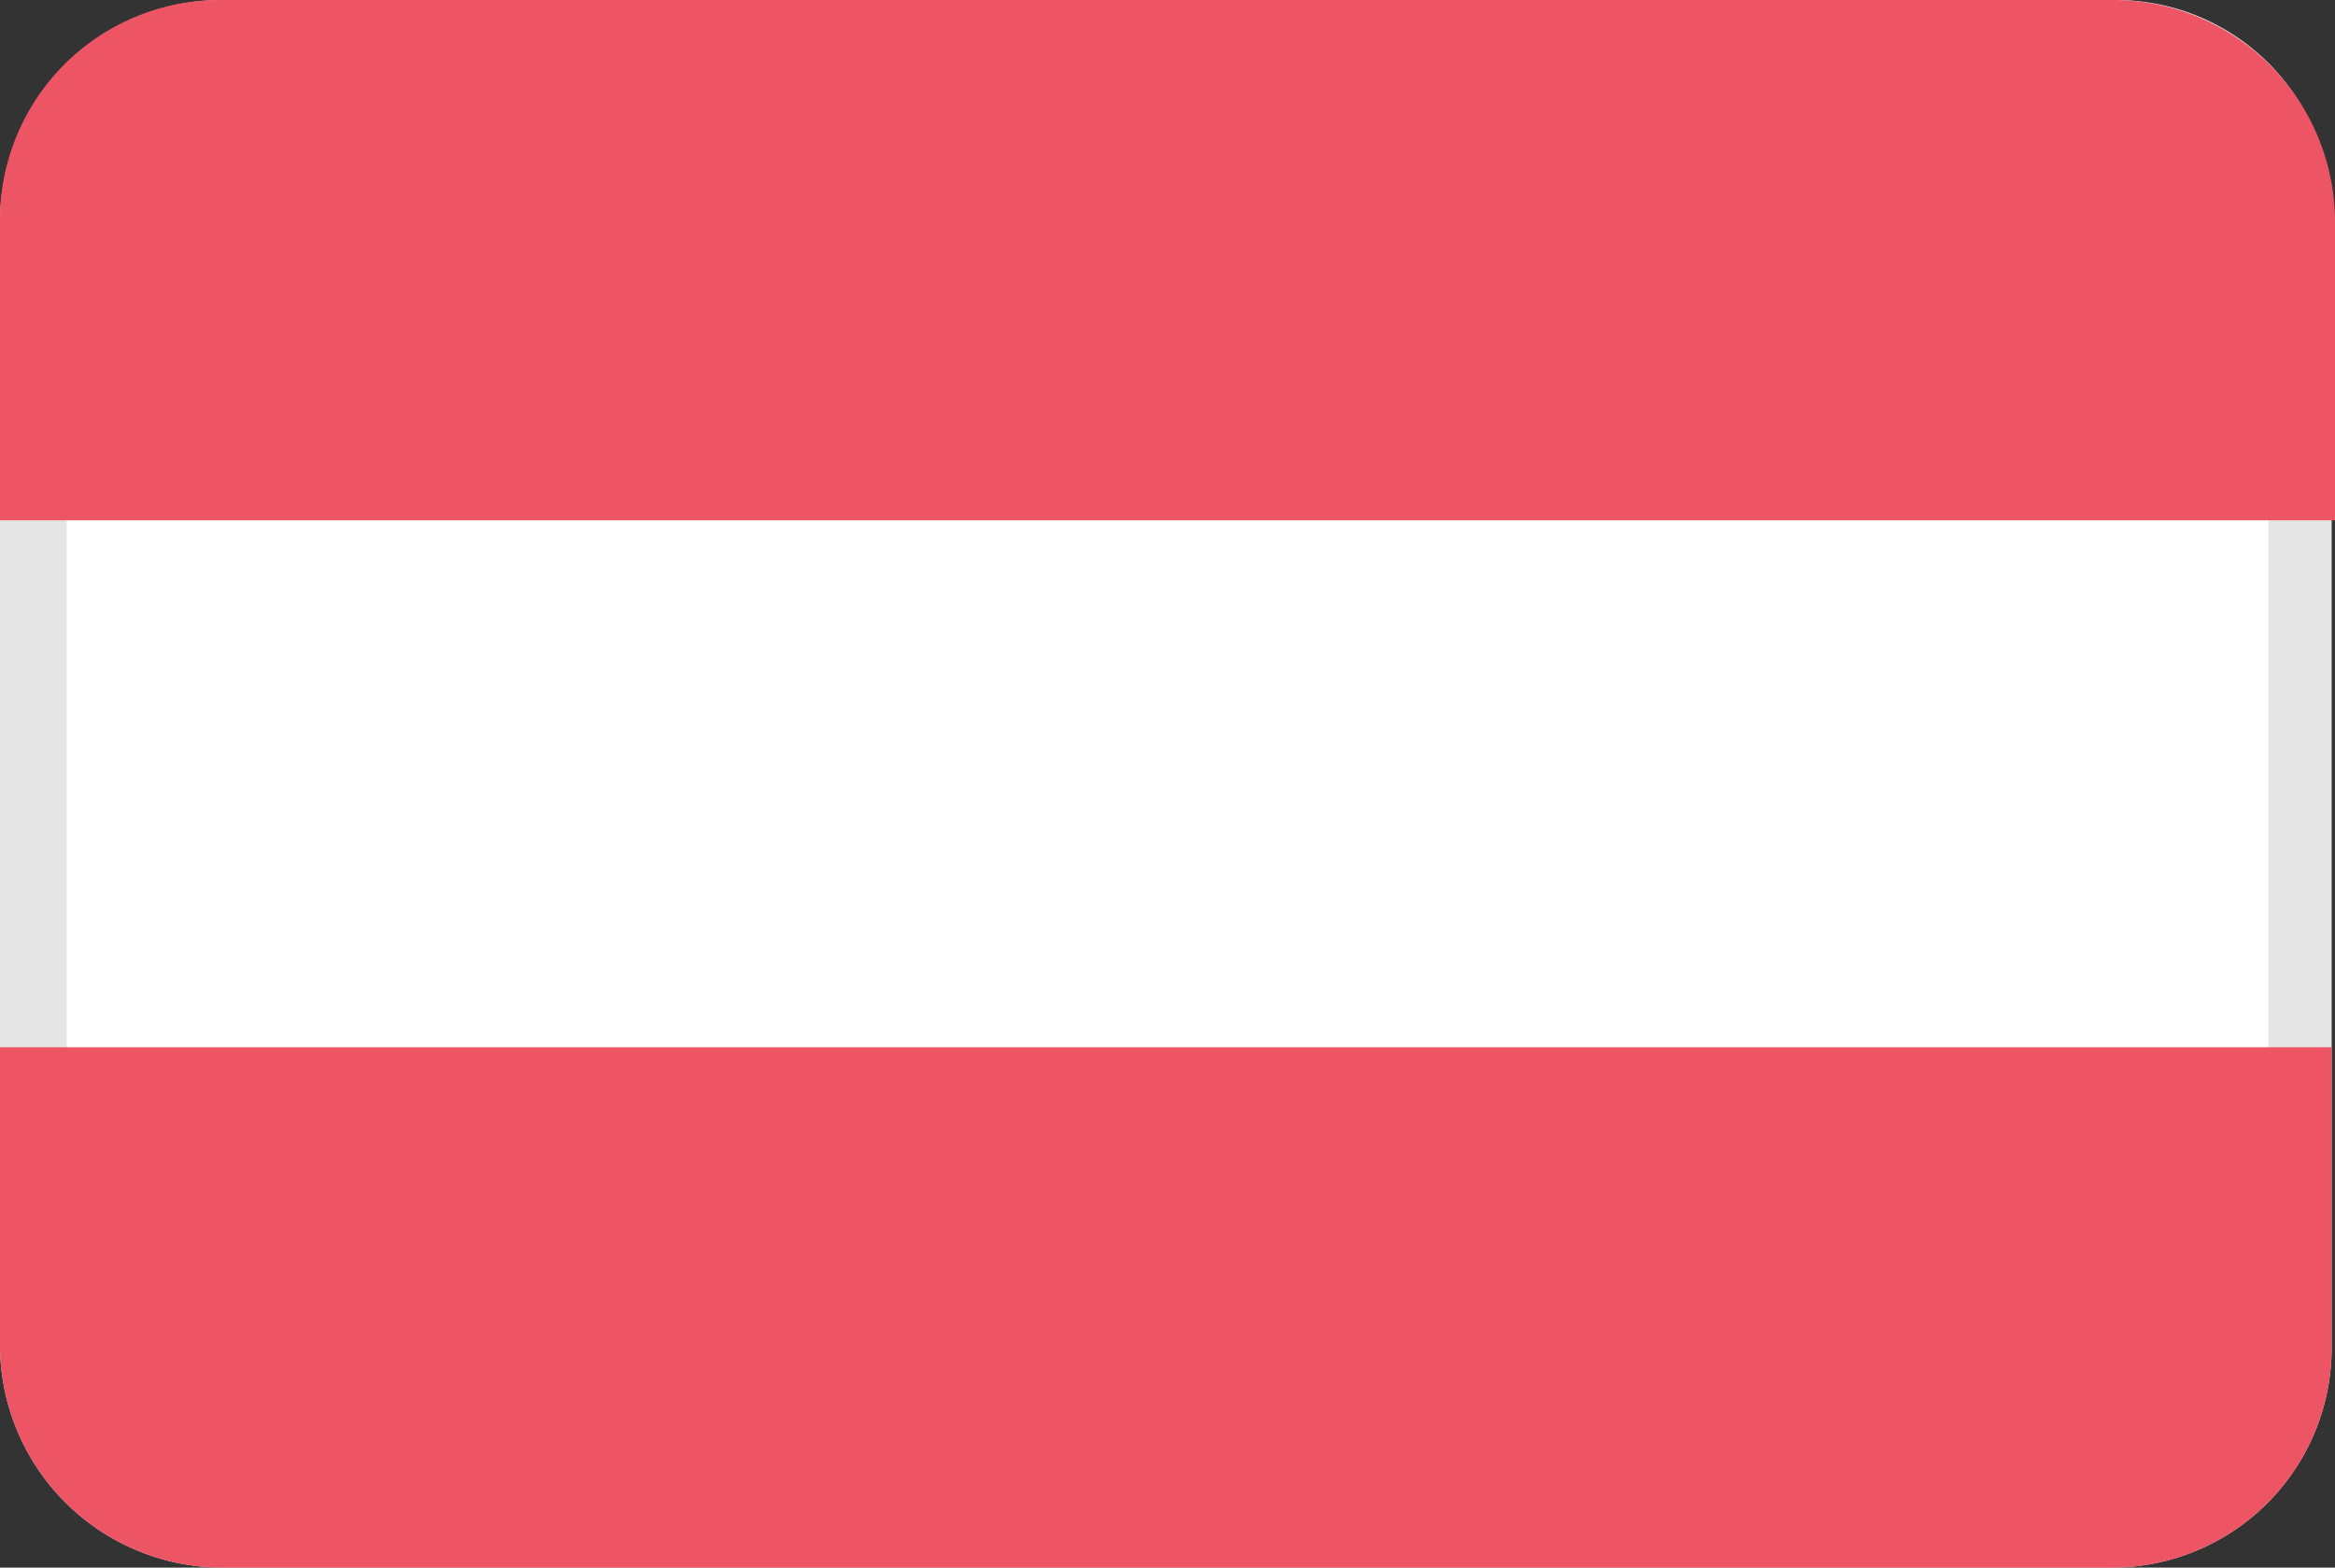
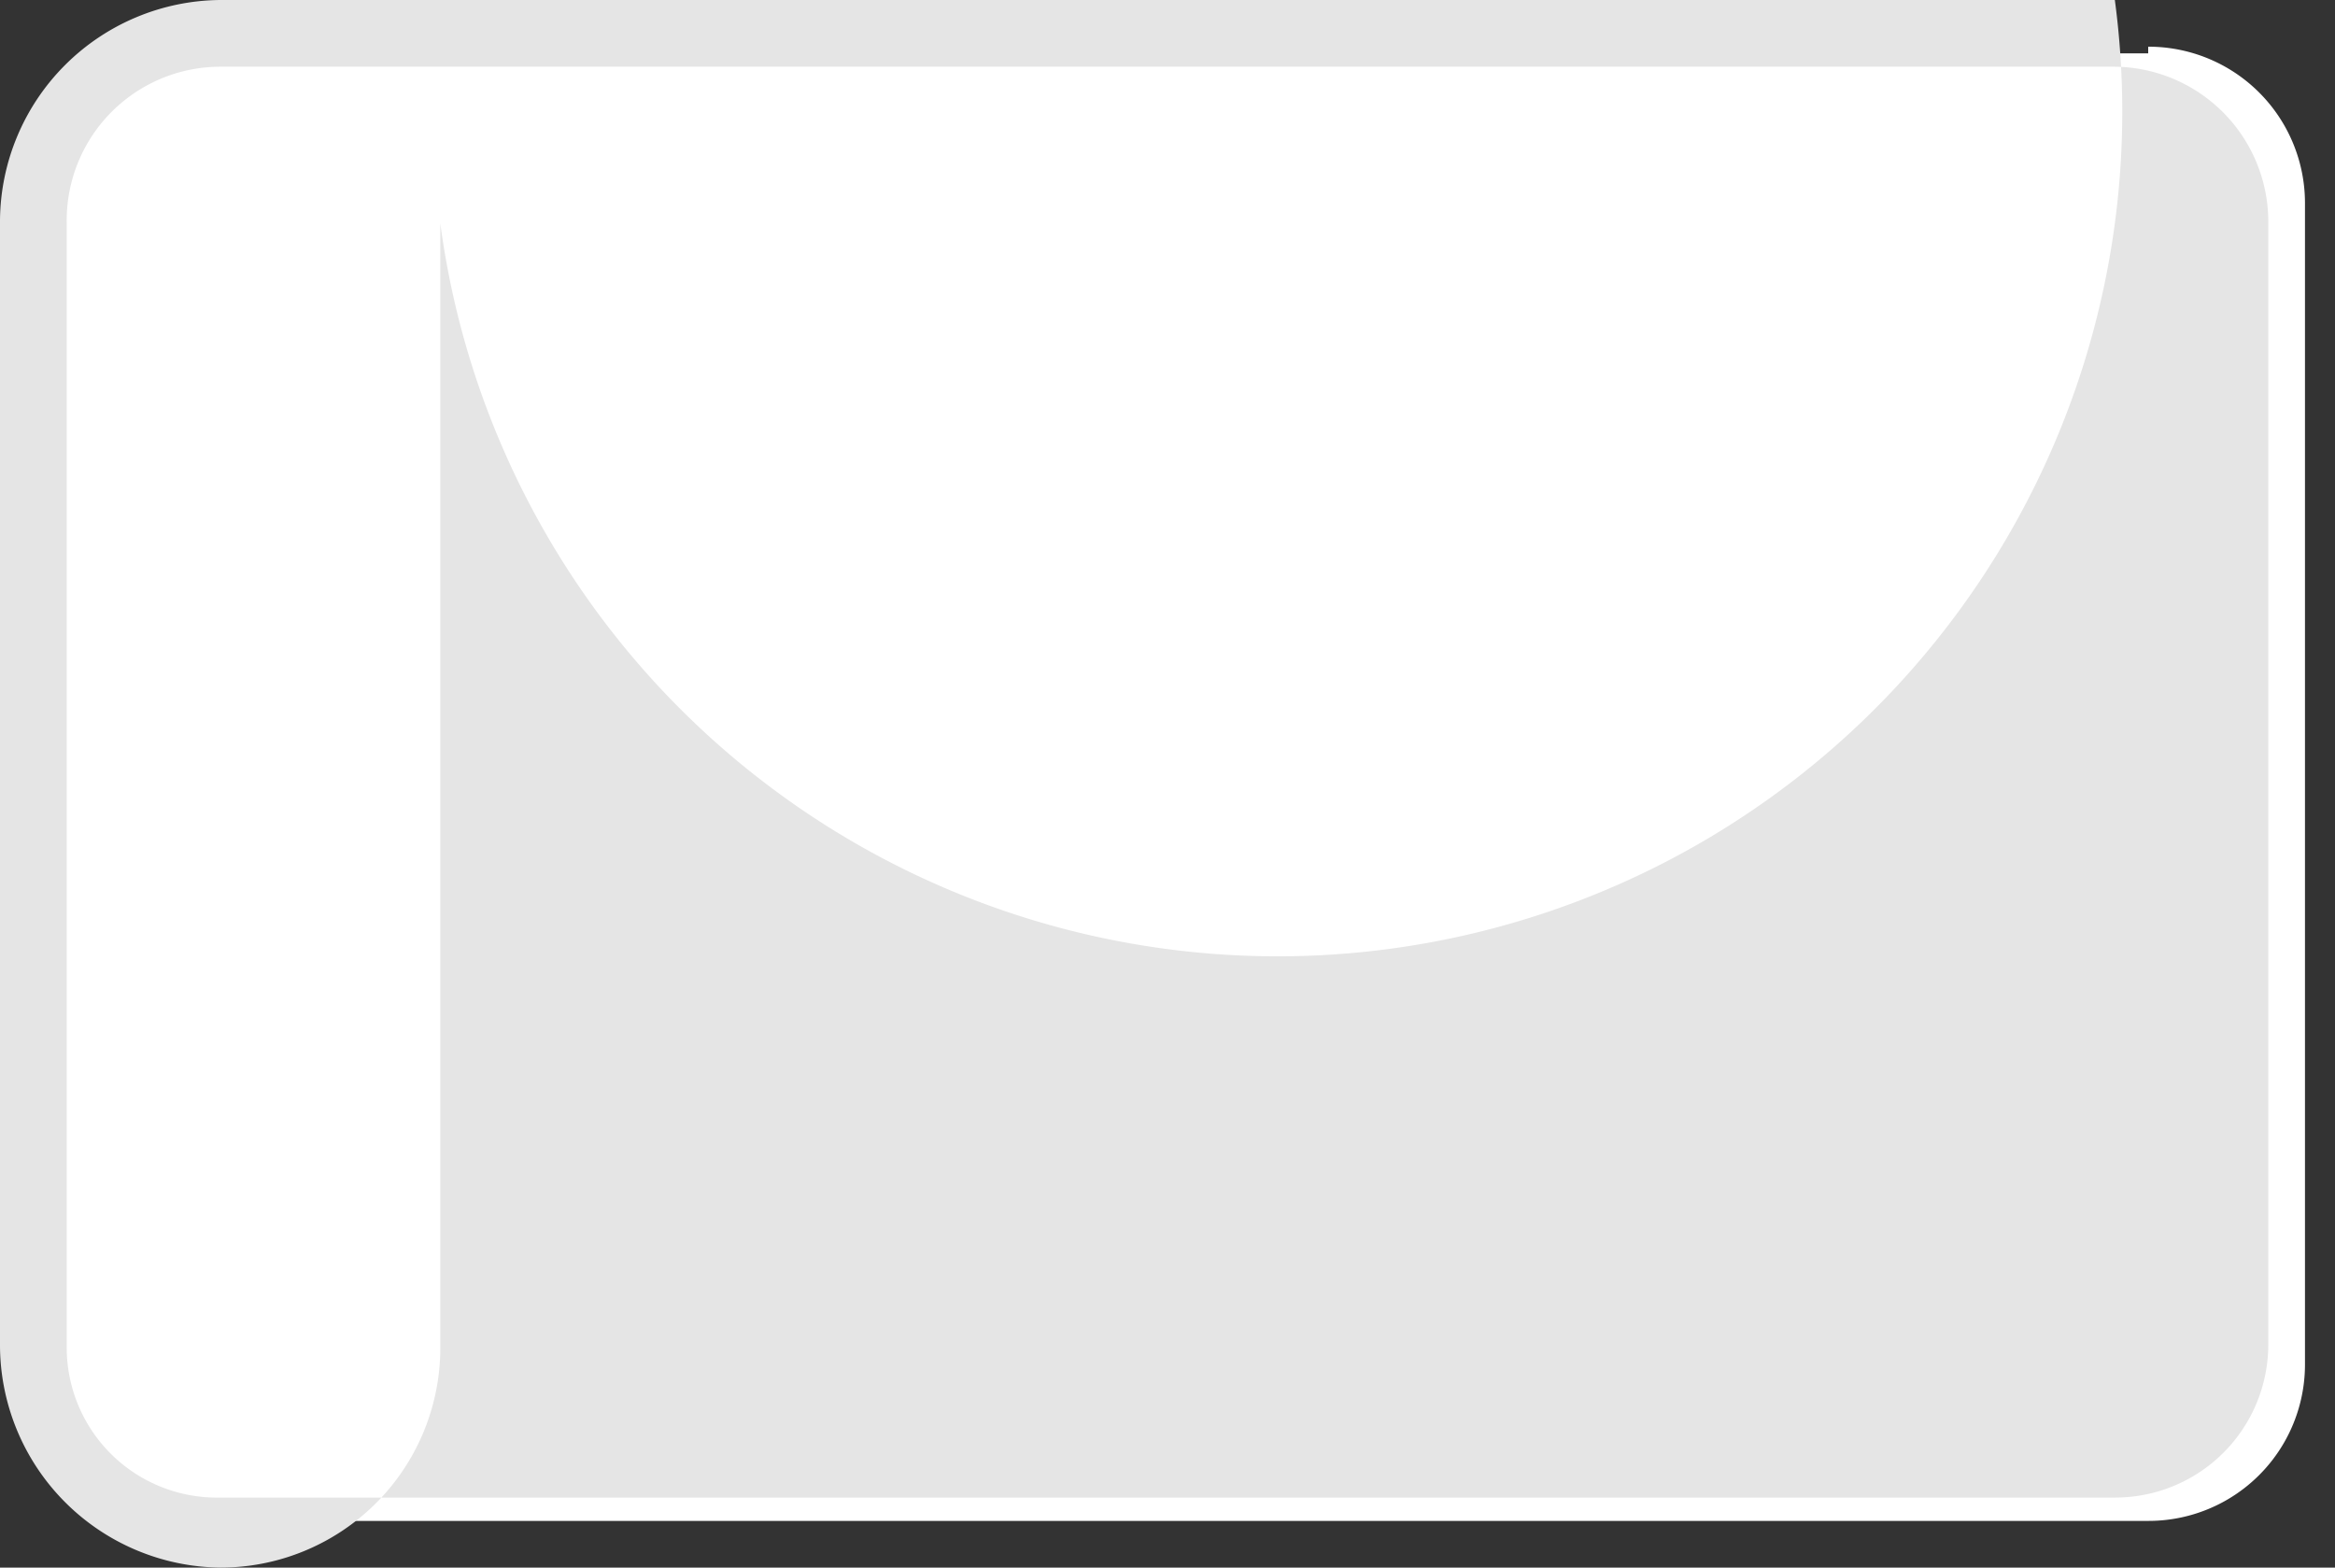
<svg xmlns="http://www.w3.org/2000/svg" width="70" height="47" viewBox="0 0 70 47">
  <rect x="0" y="0" width="70" height="47" fill="#333333" stroke="none" />
  <g data-name="Calque 2">
    <g data-name="Calque 1">
      <path d="M64.4 1.4a4.69 4.69 0 014.7 4.7v34.8a4.69 4.69 0 01-4.7 4.7H5.9a4.69 4.69 0 01-4.7-4.7V6.3a4.69 4.69 0 014.7-4.7h58.5" fill="#fff" />
      <g data-name="Calque 2">
        <g data-name="Calque 1-2">
-           <path d="M63.4 2A4.65 4.65 0 0168 6.6v33.7a4.59 4.59 0 01-4.6 4.6H6.6A4.5 4.5 0 012 40.4V6.7A4.61 4.61 0 016.6 2h56.8m0-2H6.6A6.66 6.66 0 000 6.6v33.7A6.68 6.68 0 006.6 47h56.7a6.59 6.59 0 006.6-6.6V6.7A6.47 6.47 0 0063.4 0z" fill="#e5e5e5" />
-           <path d="M0 6.6v9h70v-9A6.66 6.66 0 0063.4 0H6.6A6.59 6.59 0 000 6.6zM0 40.3A6.68 6.68 0 006.6 47h56.7a6.59 6.59 0 006.6-6.6v-9H0z" fill="#ed5565" />
+           <path d="M63.4 2A4.65 4.65 0 0168 6.6v33.7a4.59 4.59 0 01-4.6 4.6H6.6A4.5 4.5 0 012 40.4V6.7A4.61 4.61 0 016.6 2h56.8m0-2H6.6A6.66 6.66 0 000 6.6v33.7A6.68 6.68 0 006.6 47a6.59 6.59 0 006.6-6.6V6.7A6.47 6.47 0 0063.4 0z" fill="#e5e5e5" />
        </g>
      </g>
    </g>
  </g>
</svg>